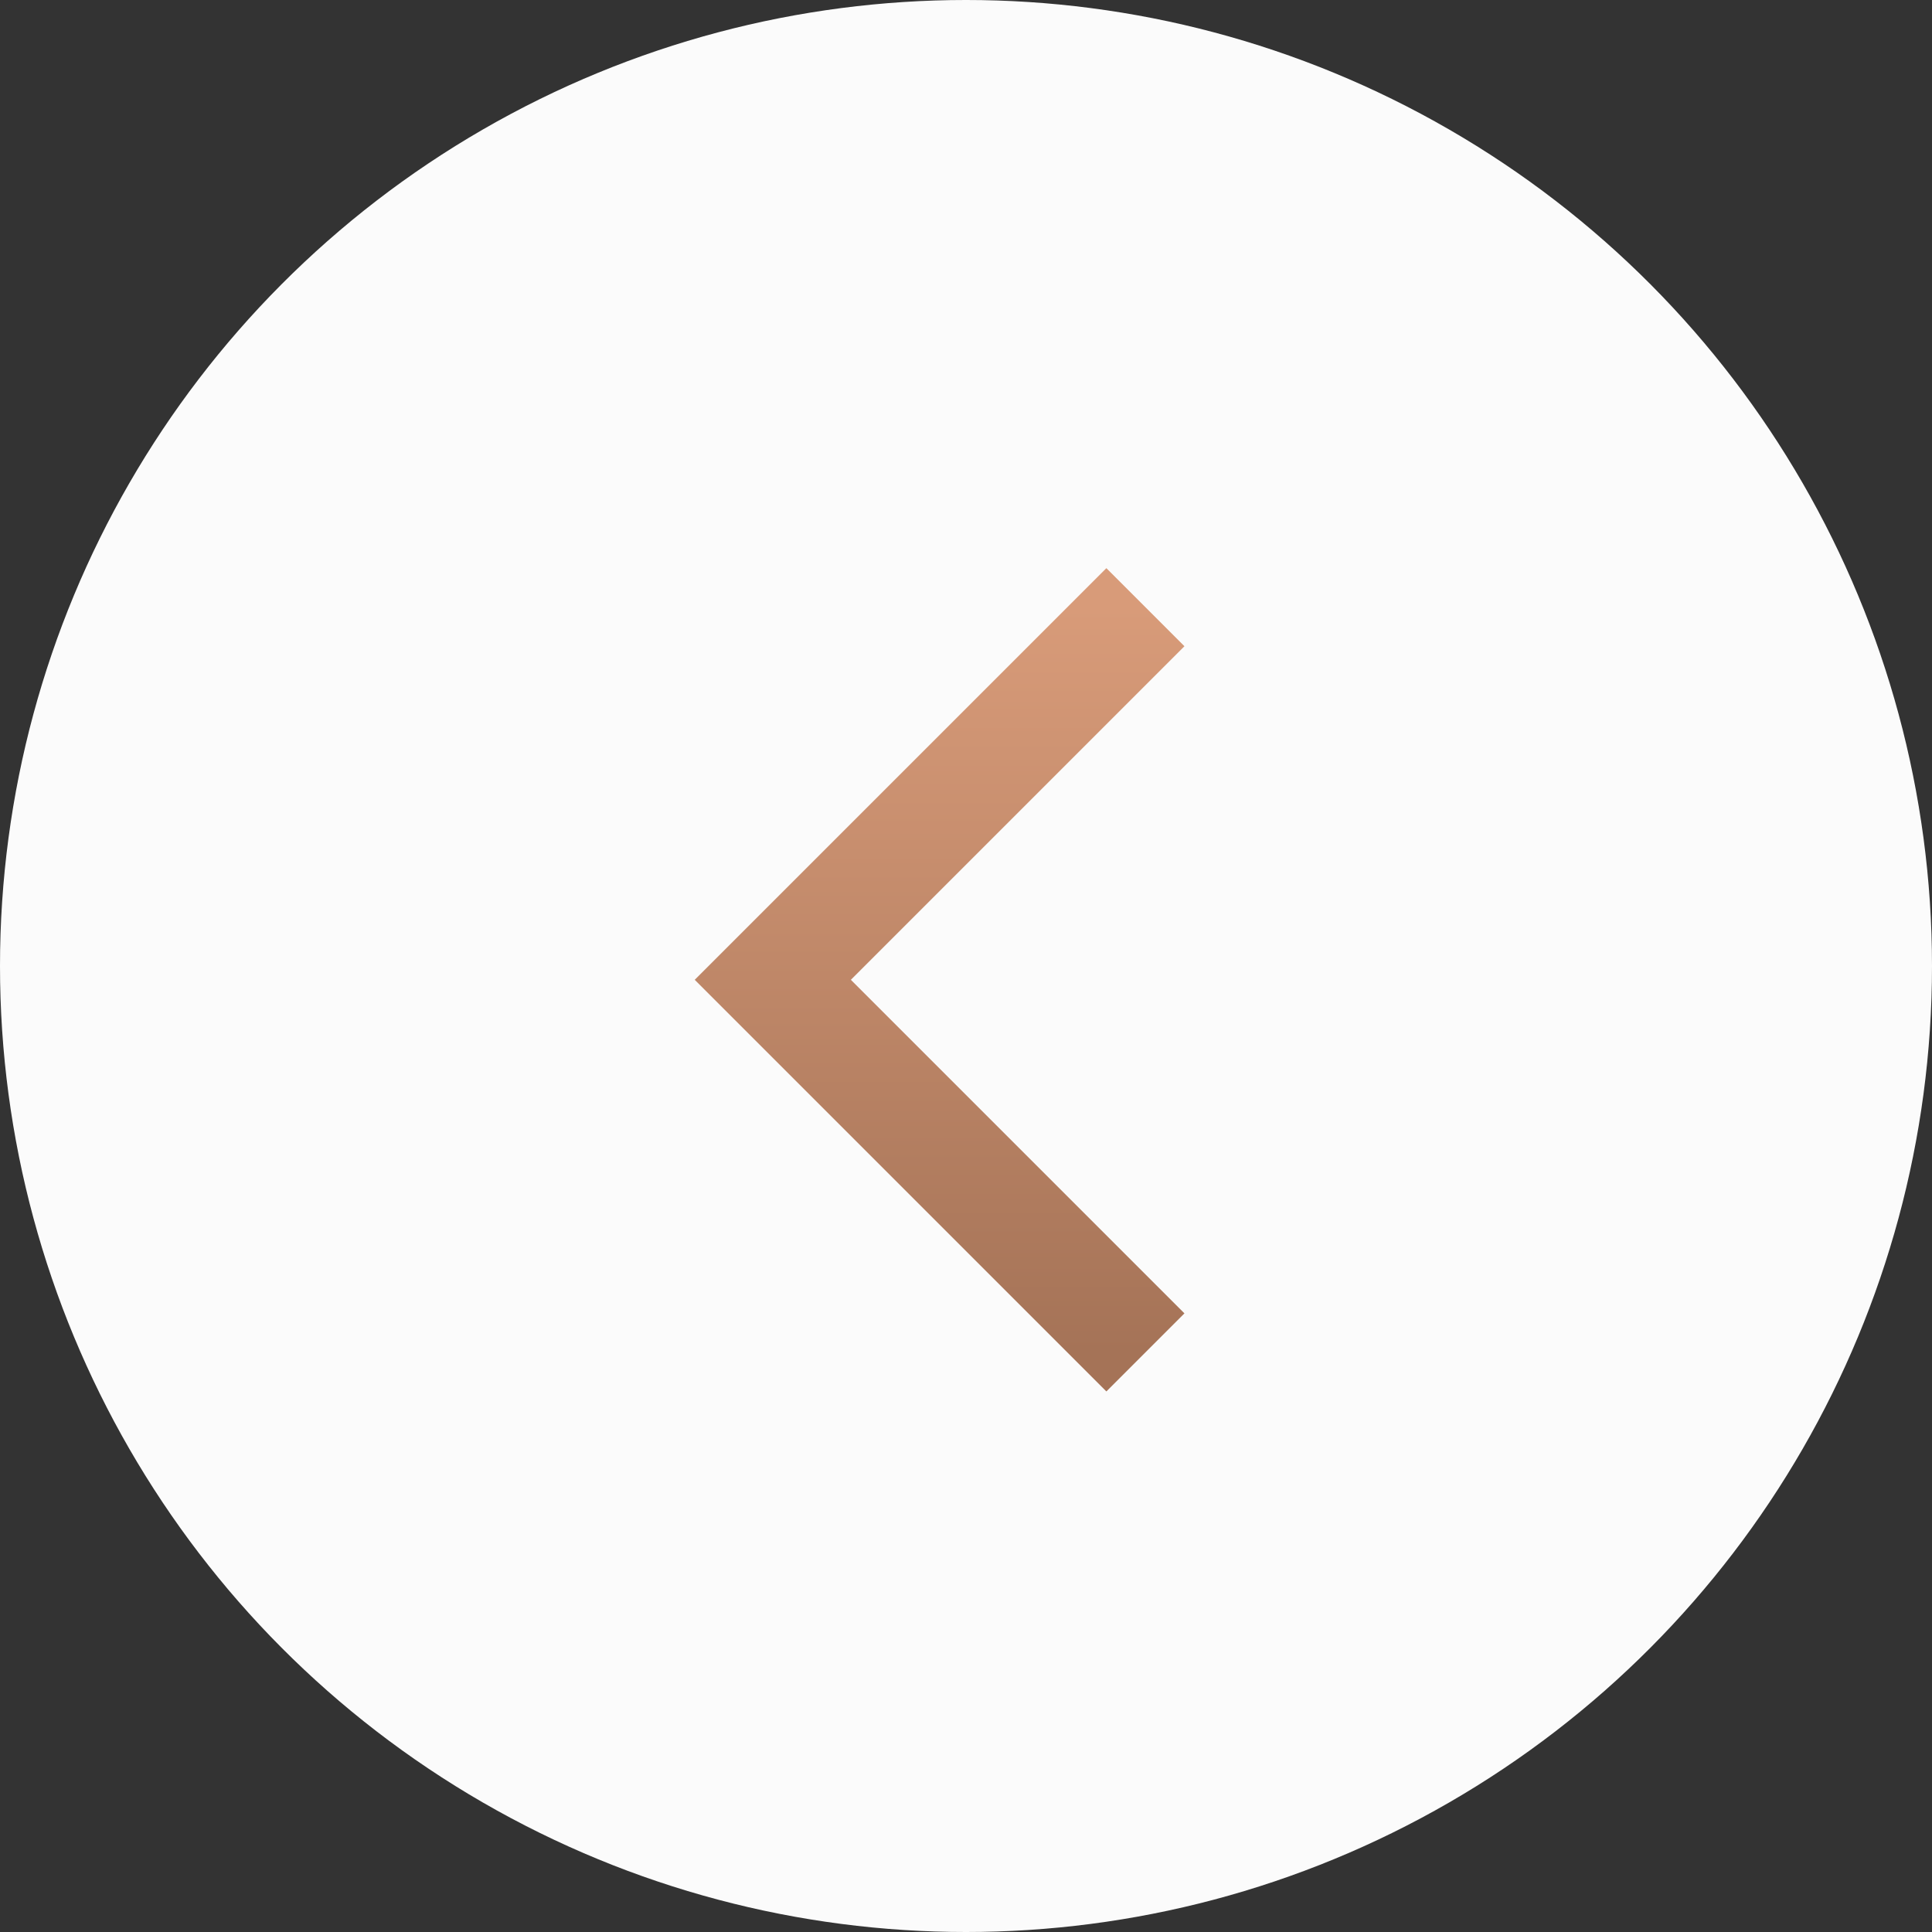
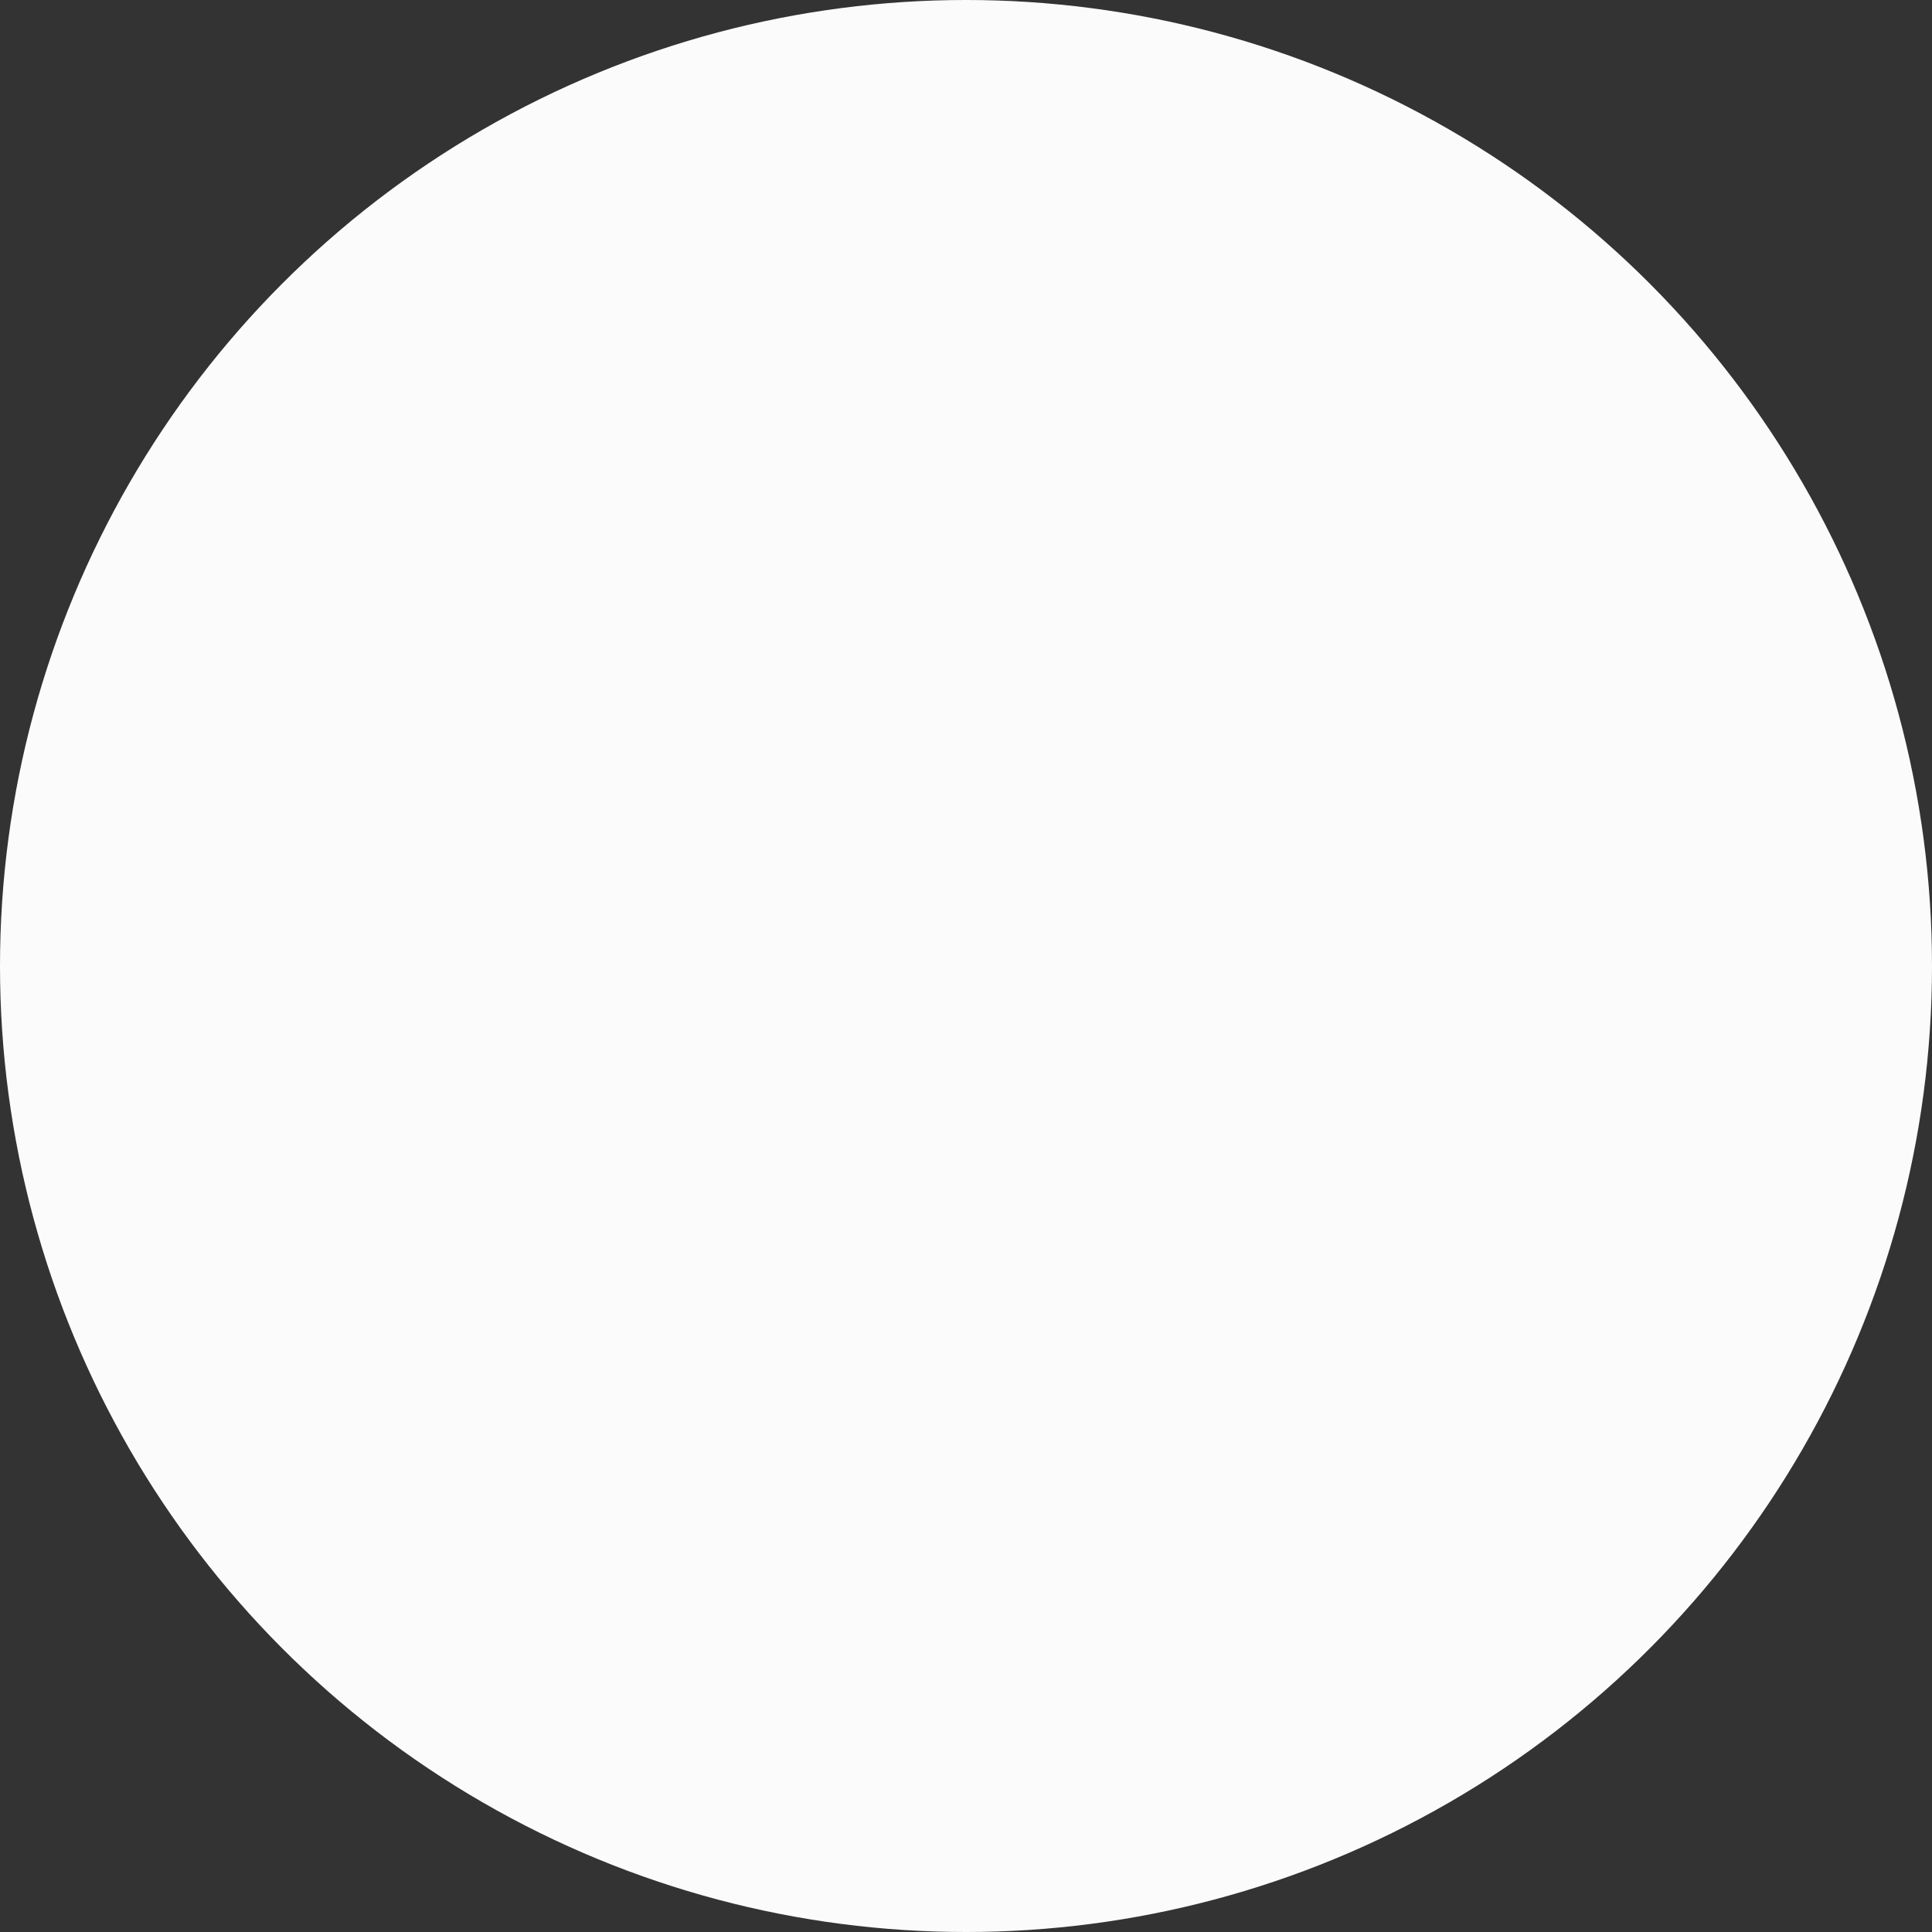
<svg xmlns="http://www.w3.org/2000/svg" width="70" height="70" viewBox="0 0 70 70" fill="none">
  <rect x="0" y="0" width="70" height="70" fill="#333333" stroke="none" />
  <circle cx="35" cy="35" r="35" fill="#FBFBFB" />
-   <path d="M41.5 22L28 35.5L41.5 49" stroke="url(#paint0_linear_3173_4)" stroke-width="4" />
  <defs>
    <linearGradient id="paint0_linear_3173_4" x1="34.75" y1="22" x2="34.75" y2="49" gradientUnits="userSpaceOnUse">
      <stop stop-color="#D89B79" />
      <stop offset="1" stop-color="#A57357" />
    </linearGradient>
  </defs>
</svg>